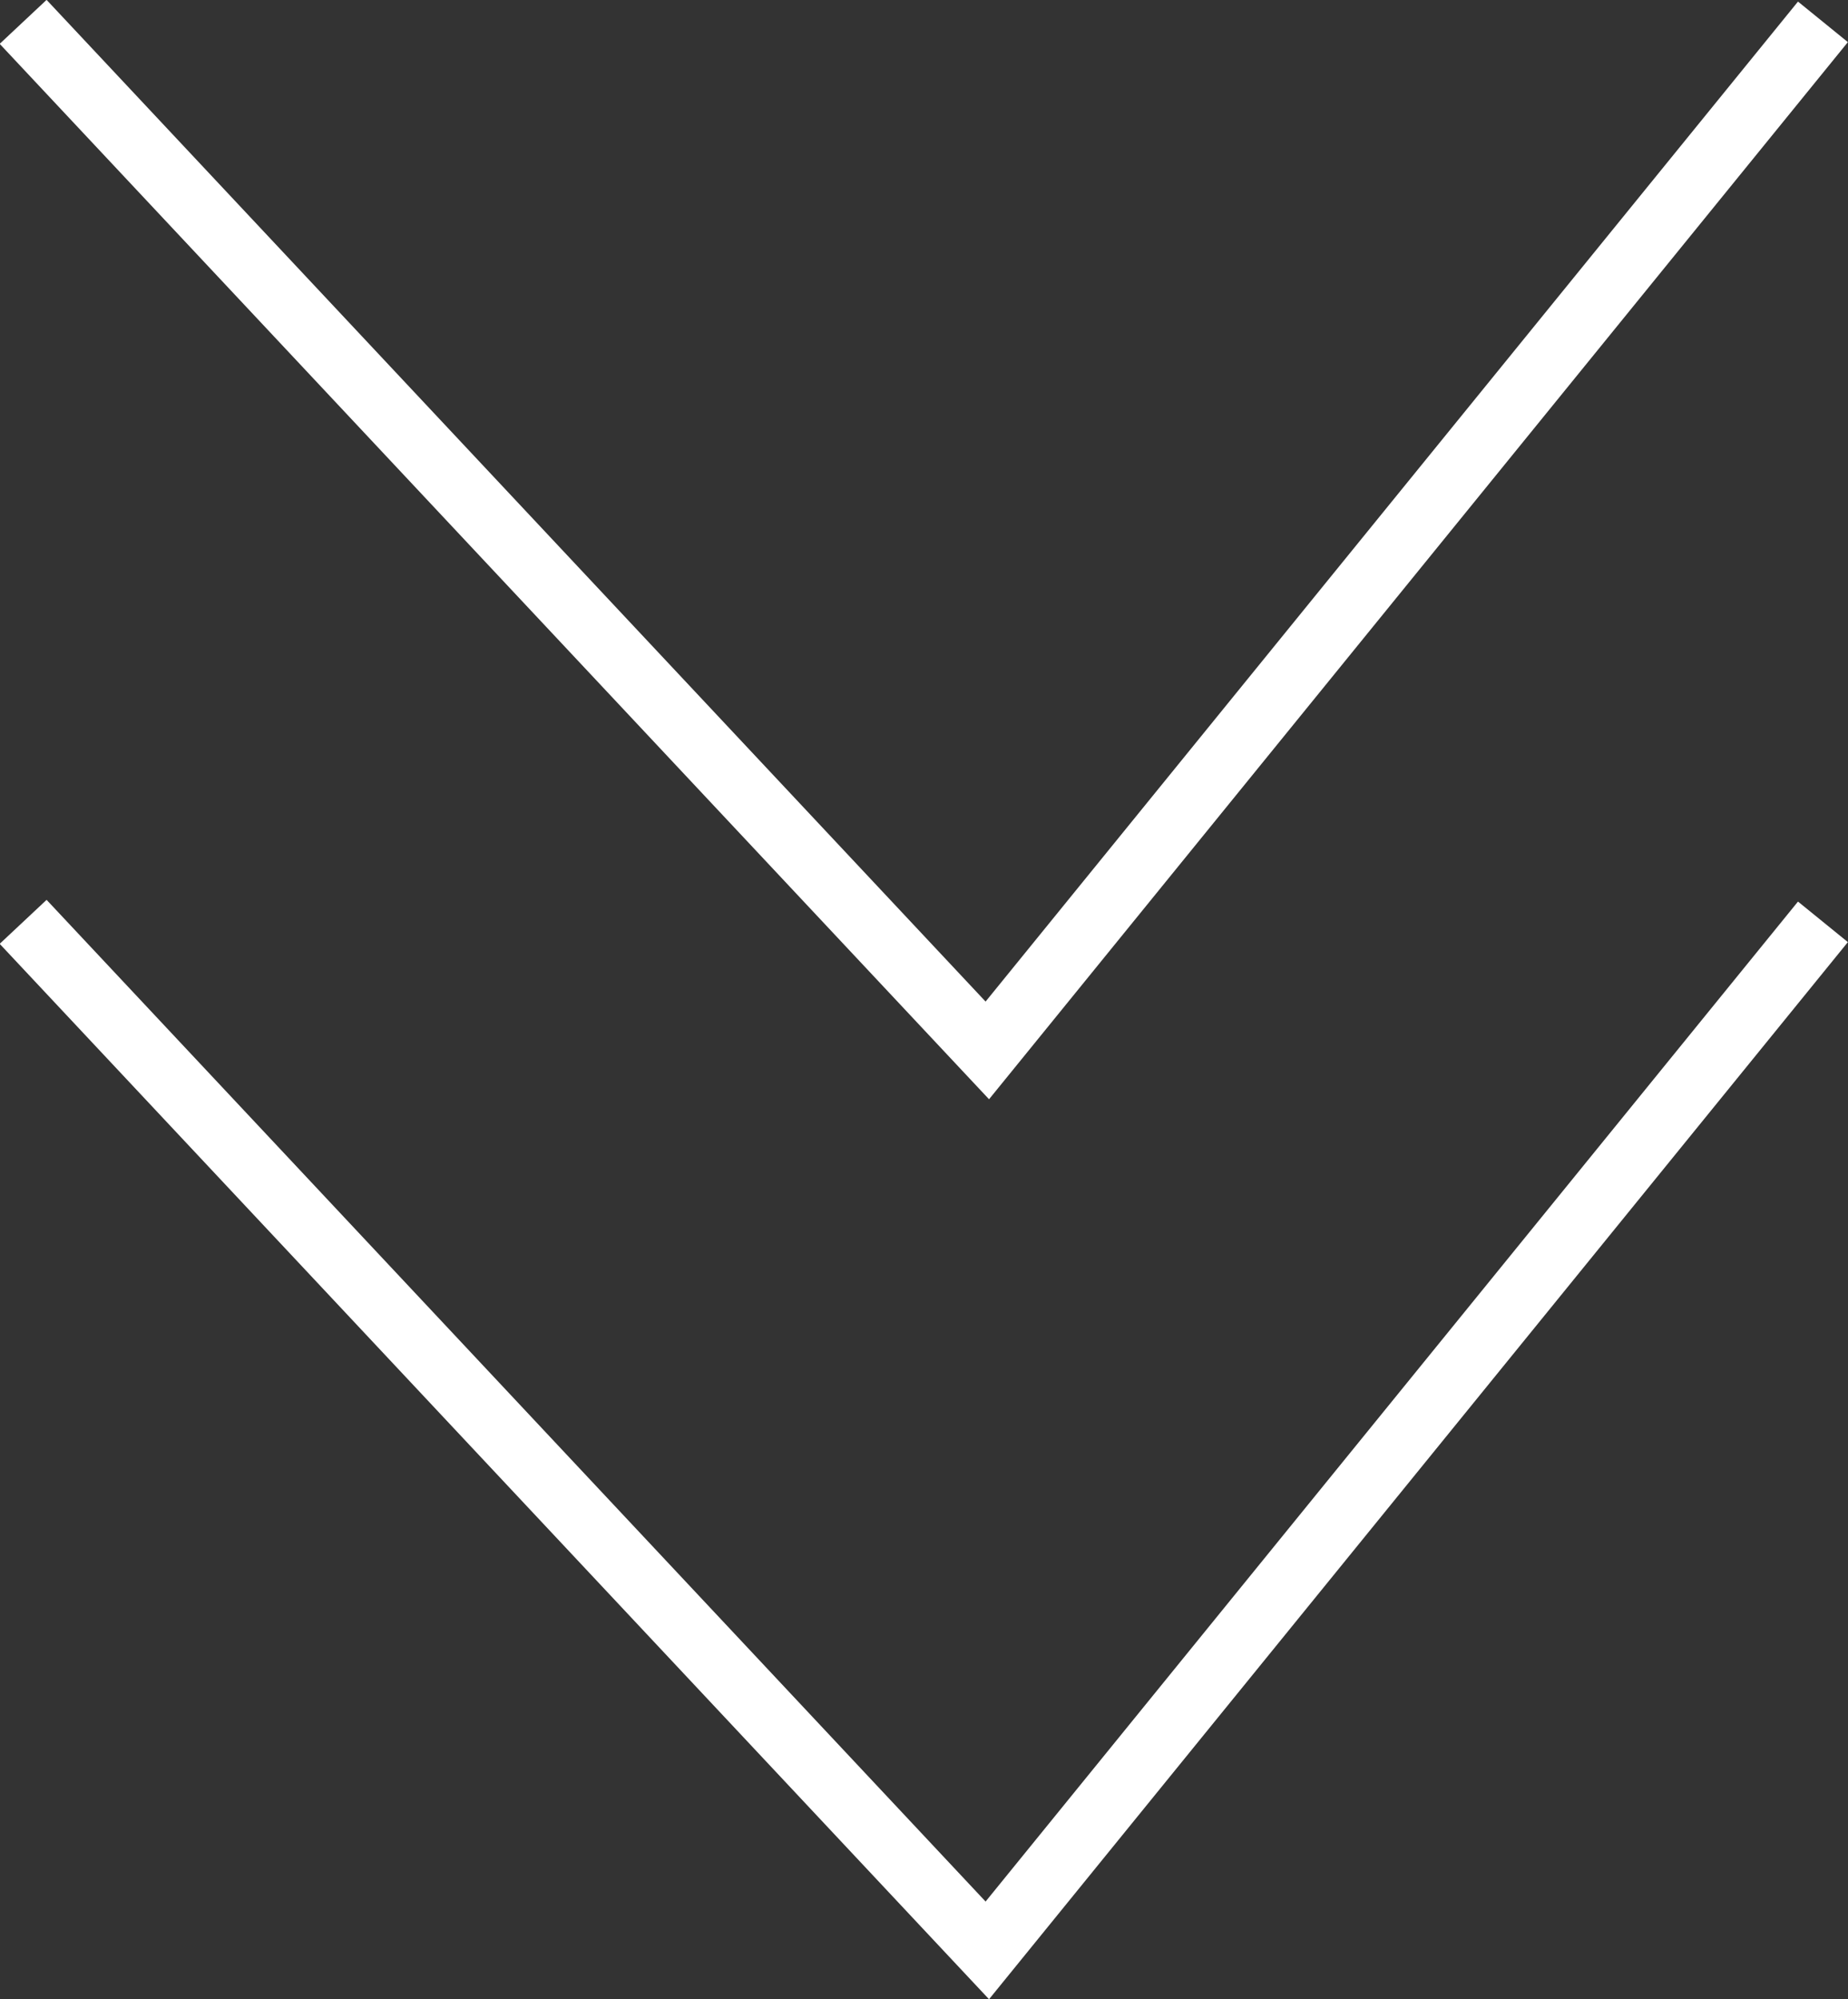
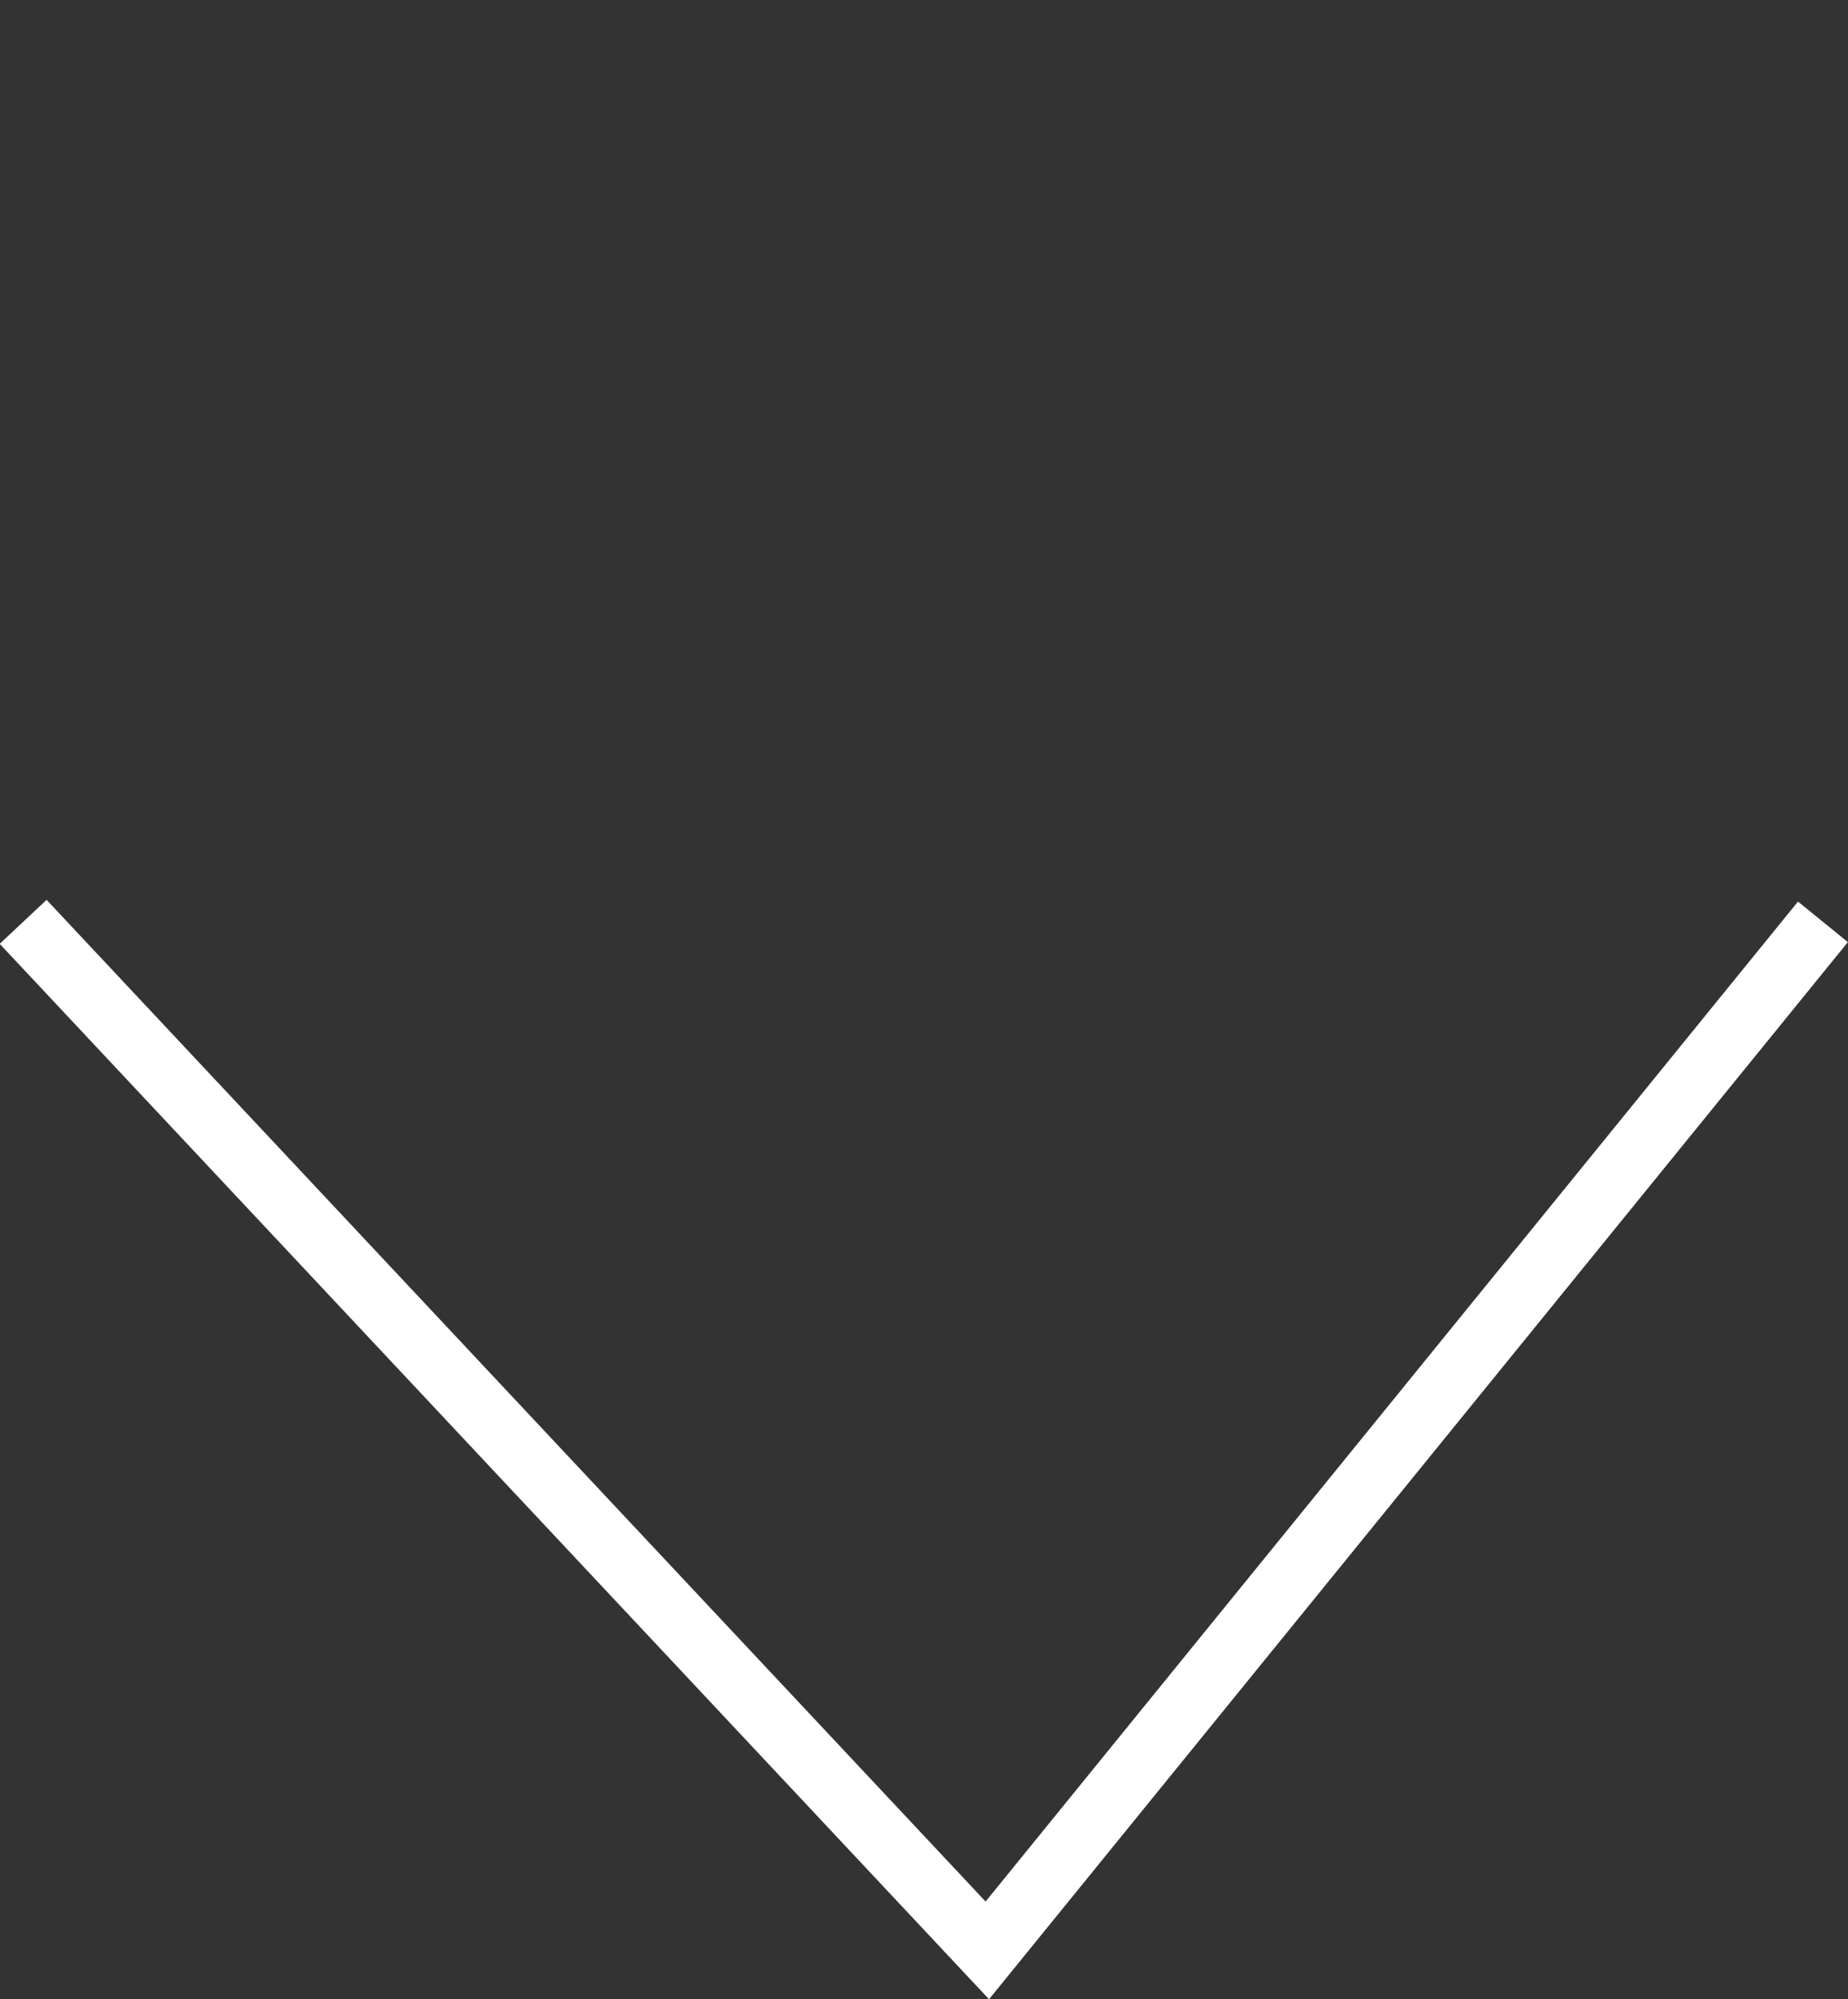
<svg xmlns="http://www.w3.org/2000/svg" id="_レイヤー_2" viewBox="0 0 28.75 31.1">
  <rect x="0" y="0" width="28.75" height="31.1" fill="#333333" stroke="none" />
  <defs>
    <style>.cls-1{fill:none;stroke:#fff;stroke-miterlimit:10;}</style>
  </defs>
  <g id="_メイン">
    <g>
-       <polyline class="cls-1" points=".36 .34 15.36 16.34 28.36 .34" />
      <polyline class="cls-1" points=".36 14.34 15.36 30.34 28.36 14.34" />
    </g>
  </g>
</svg>